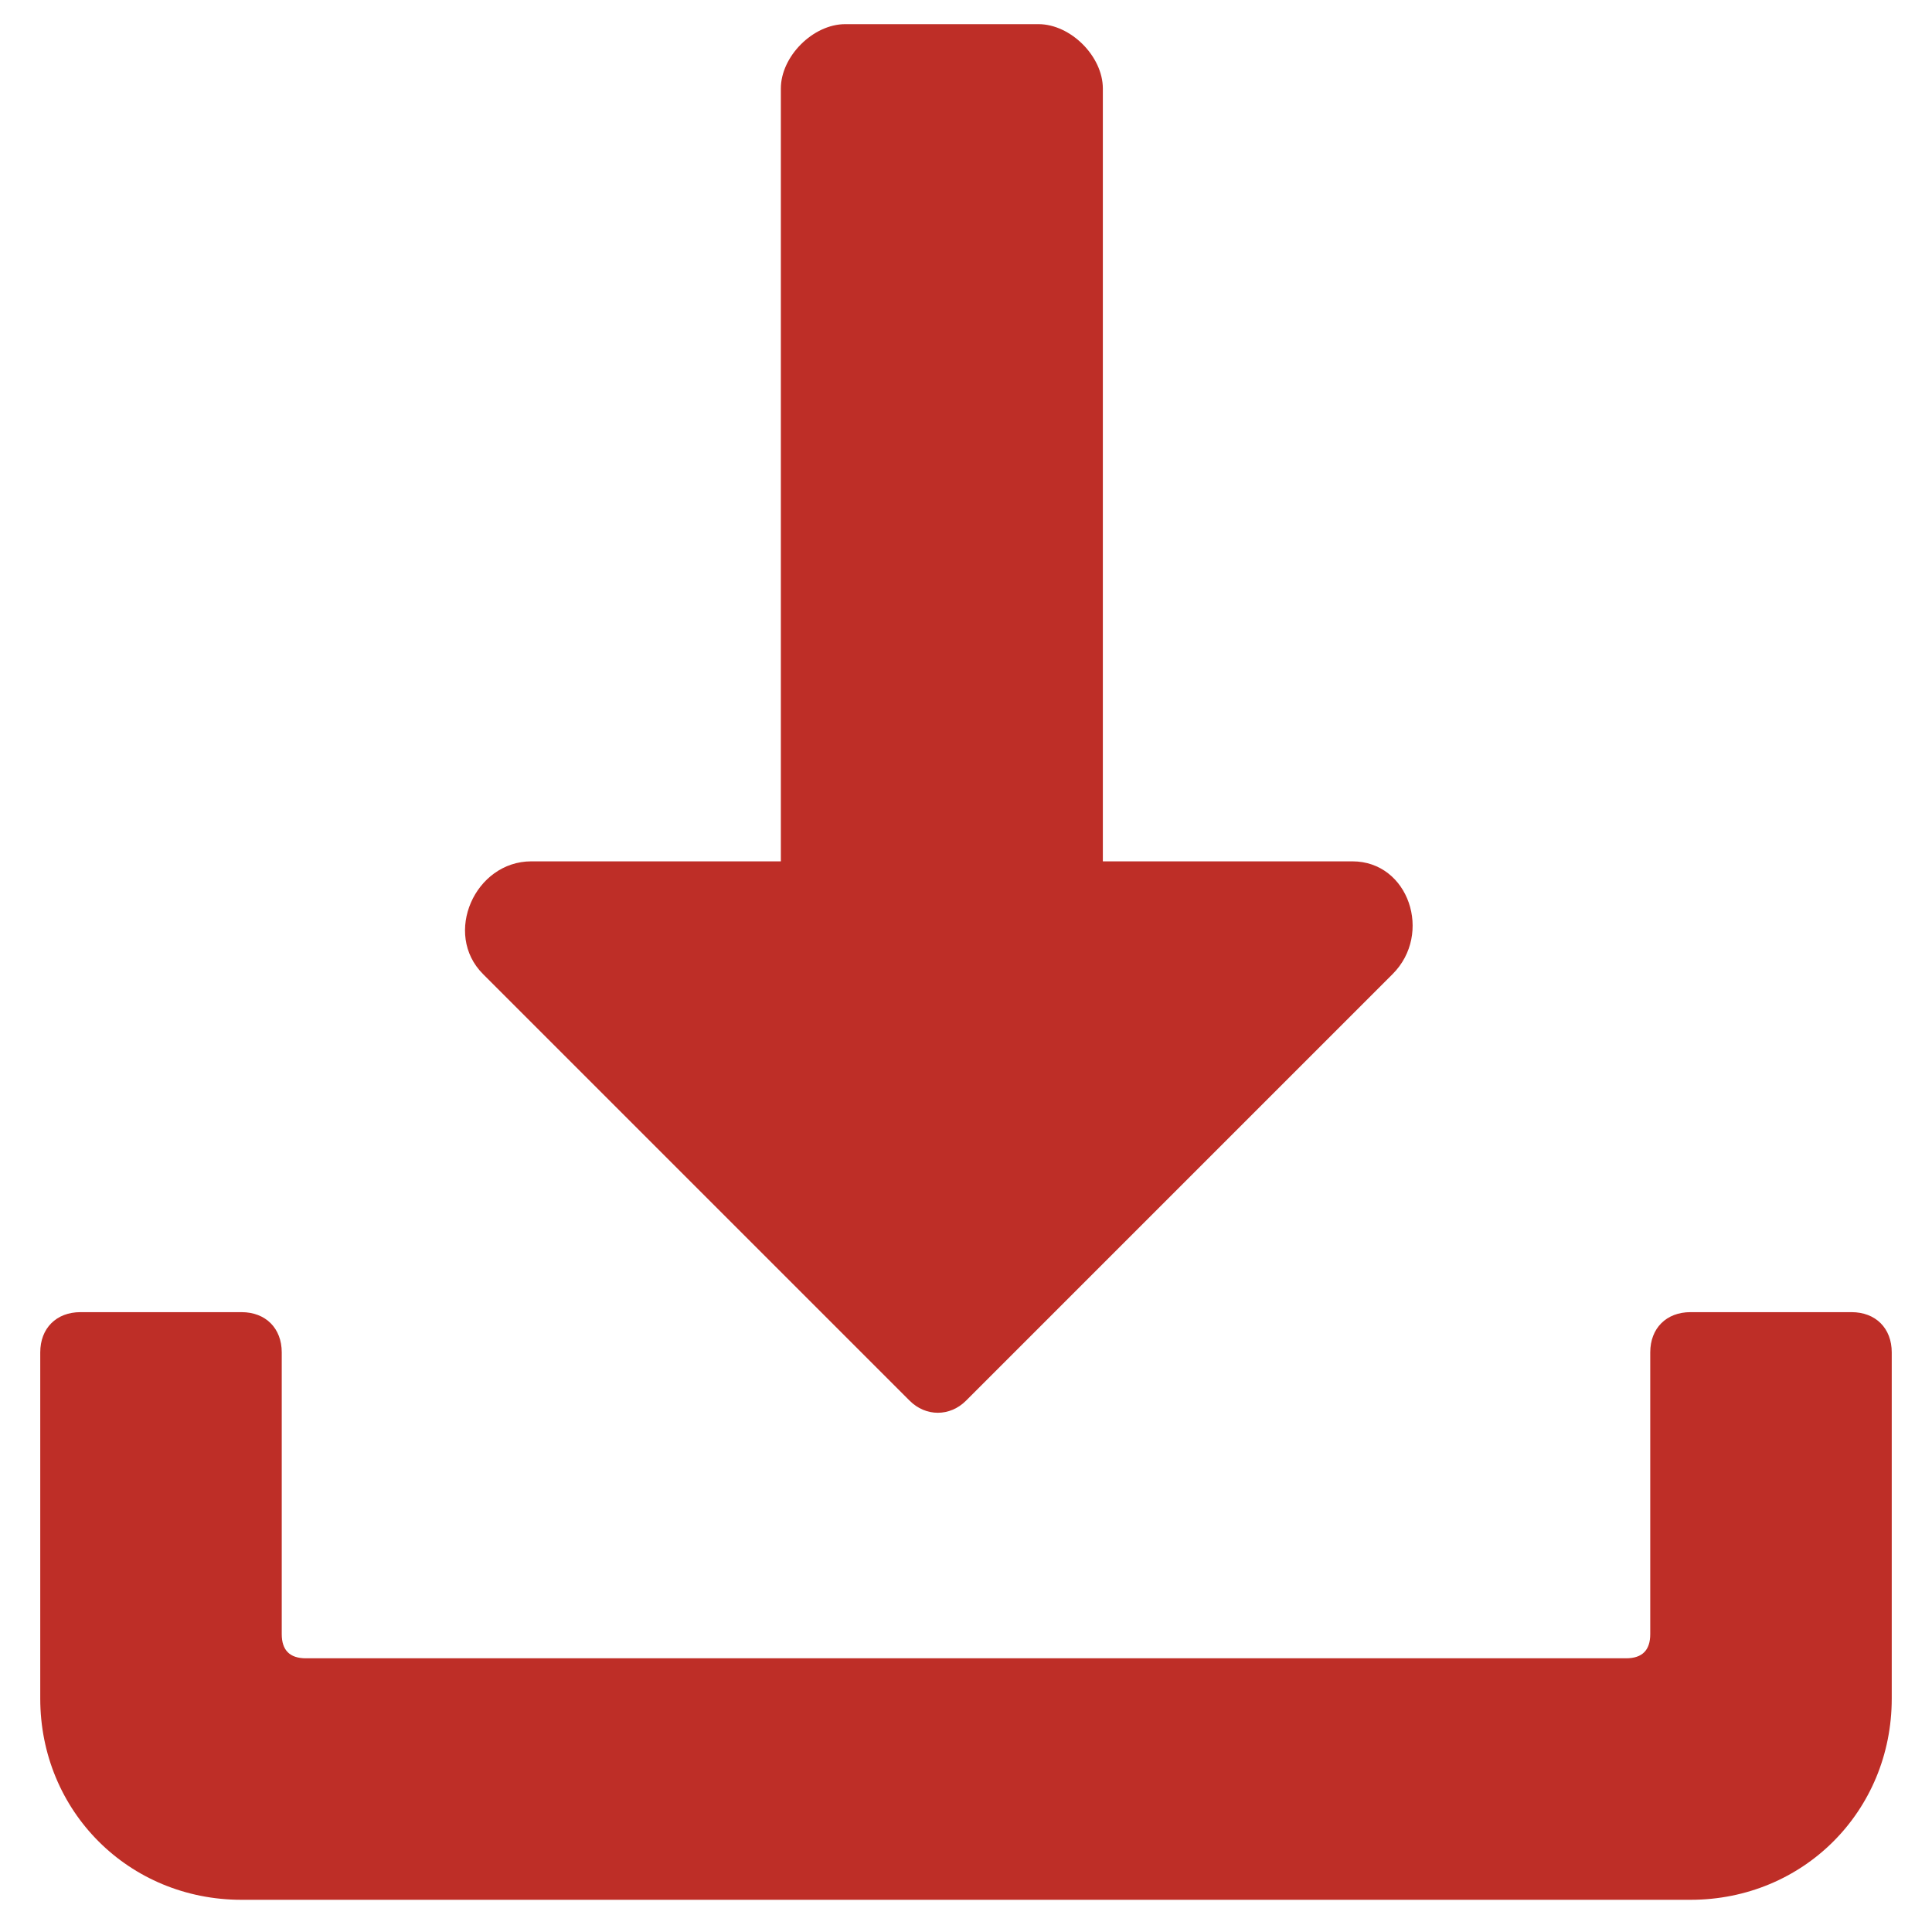
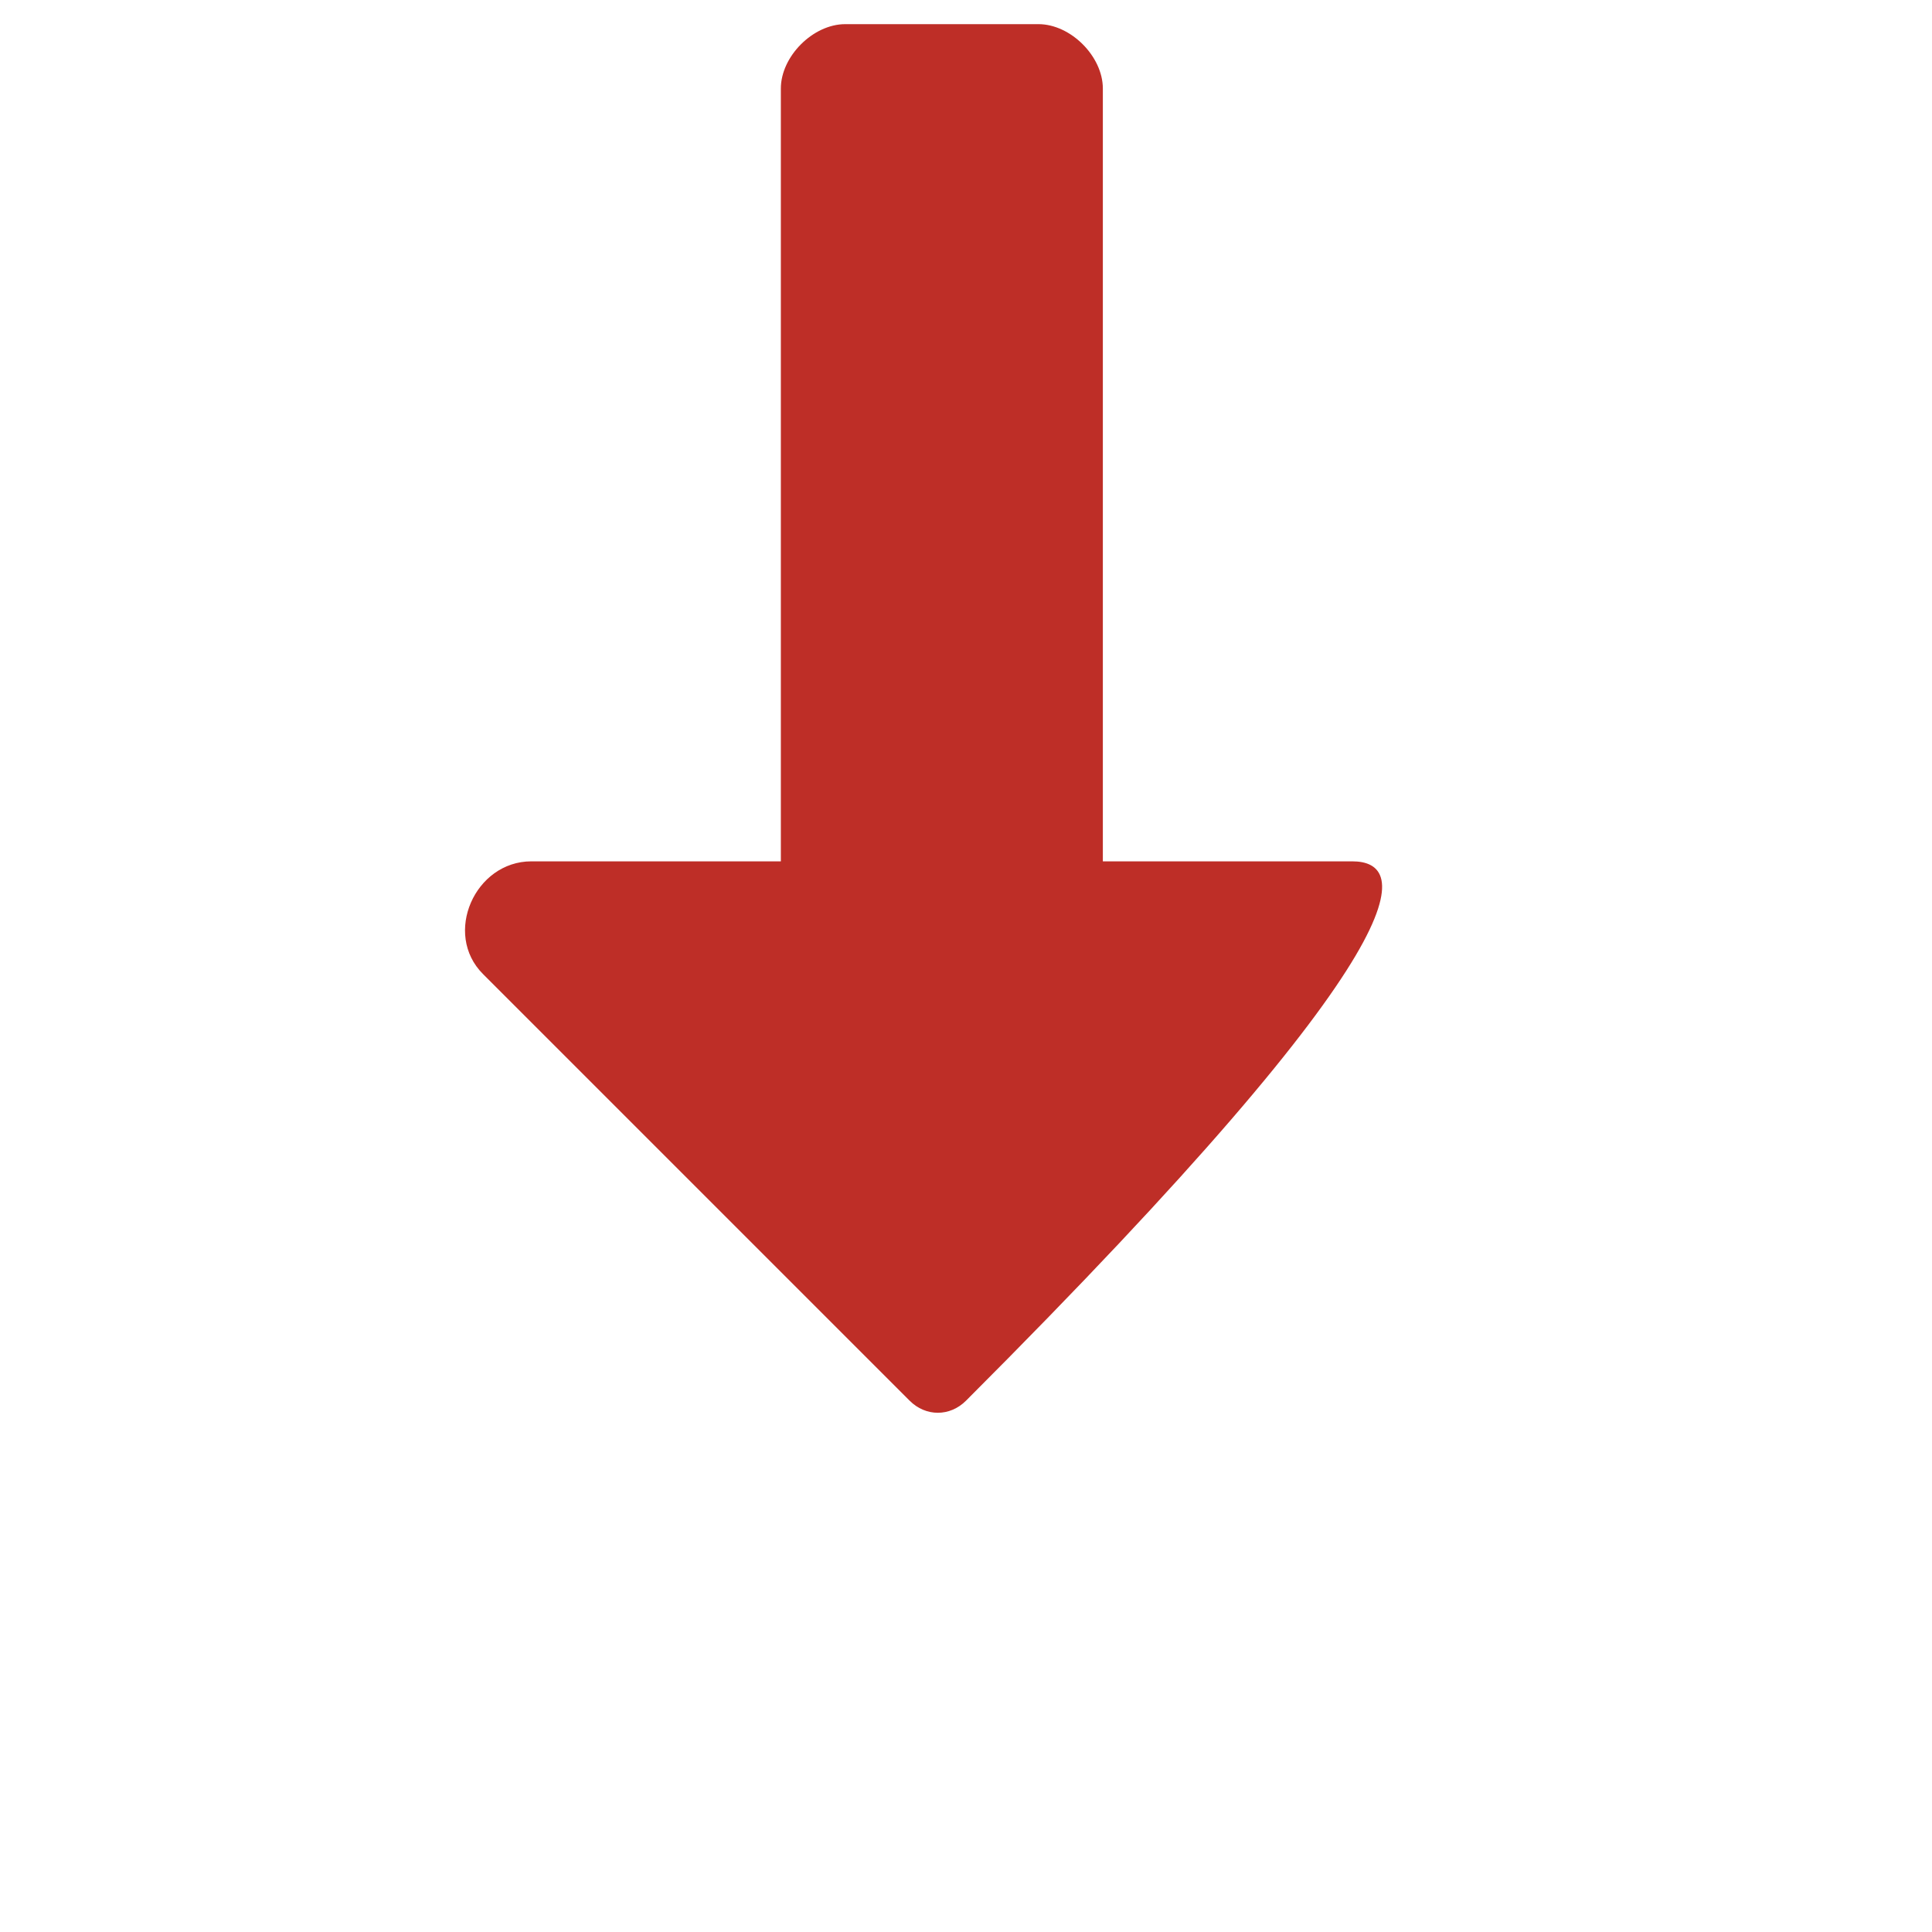
<svg xmlns="http://www.w3.org/2000/svg" version="1.1" id="Layer_1" x="0px" y="0px" viewBox="0 0 24 24" style="enable-background:new 0 0 24 24;" xml:space="preserve">
  <style type="text/css">
	.st0{fill:#BE2E27;}
</style>
  <g>
-     <path class="st0" d="M21,23.6H3c-1.4,0-2.5-1.1-2.5-2.5v-4.3c0-0.3,0.2-0.5,0.5-0.5h2c0.3,0,0.5,0.2,0.5,0.5v3.5   c0,0.2,0.1,0.3,0.3,0.3h16.4c0.2,0,0.3-0.1,0.3-0.3v-3.5c0-0.3,0.2-0.5,0.5-0.5h2c0.3,0,0.5,0.2,0.5,0.5v4.3   C23.5,22.5,22.4,23.6,21,23.6z" />
-   </g>
-   <path class="st0" d="M16.8,10.7h-3.1V1.1c0-0.4-0.4-0.8-0.8-0.8h-2.4c-0.4,0-0.8,0.4-0.8,0.8v9.6H6.6c-0.7,0-1.1,0.9-0.6,1.4  l5.3,5.3c0.2,0.2,0.5,0.2,0.7,0l5.3-5.3C17.8,11.6,17.5,10.7,16.8,10.7z" />
+     </g>
+   <path class="st0" d="M16.8,10.7h-3.1V1.1c0-0.4-0.4-0.8-0.8-0.8h-2.4c-0.4,0-0.8,0.4-0.8,0.8v9.6H6.6c-0.7,0-1.1,0.9-0.6,1.4  l5.3,5.3c0.2,0.2,0.5,0.2,0.7,0C17.8,11.6,17.5,10.7,16.8,10.7z" />
</svg>